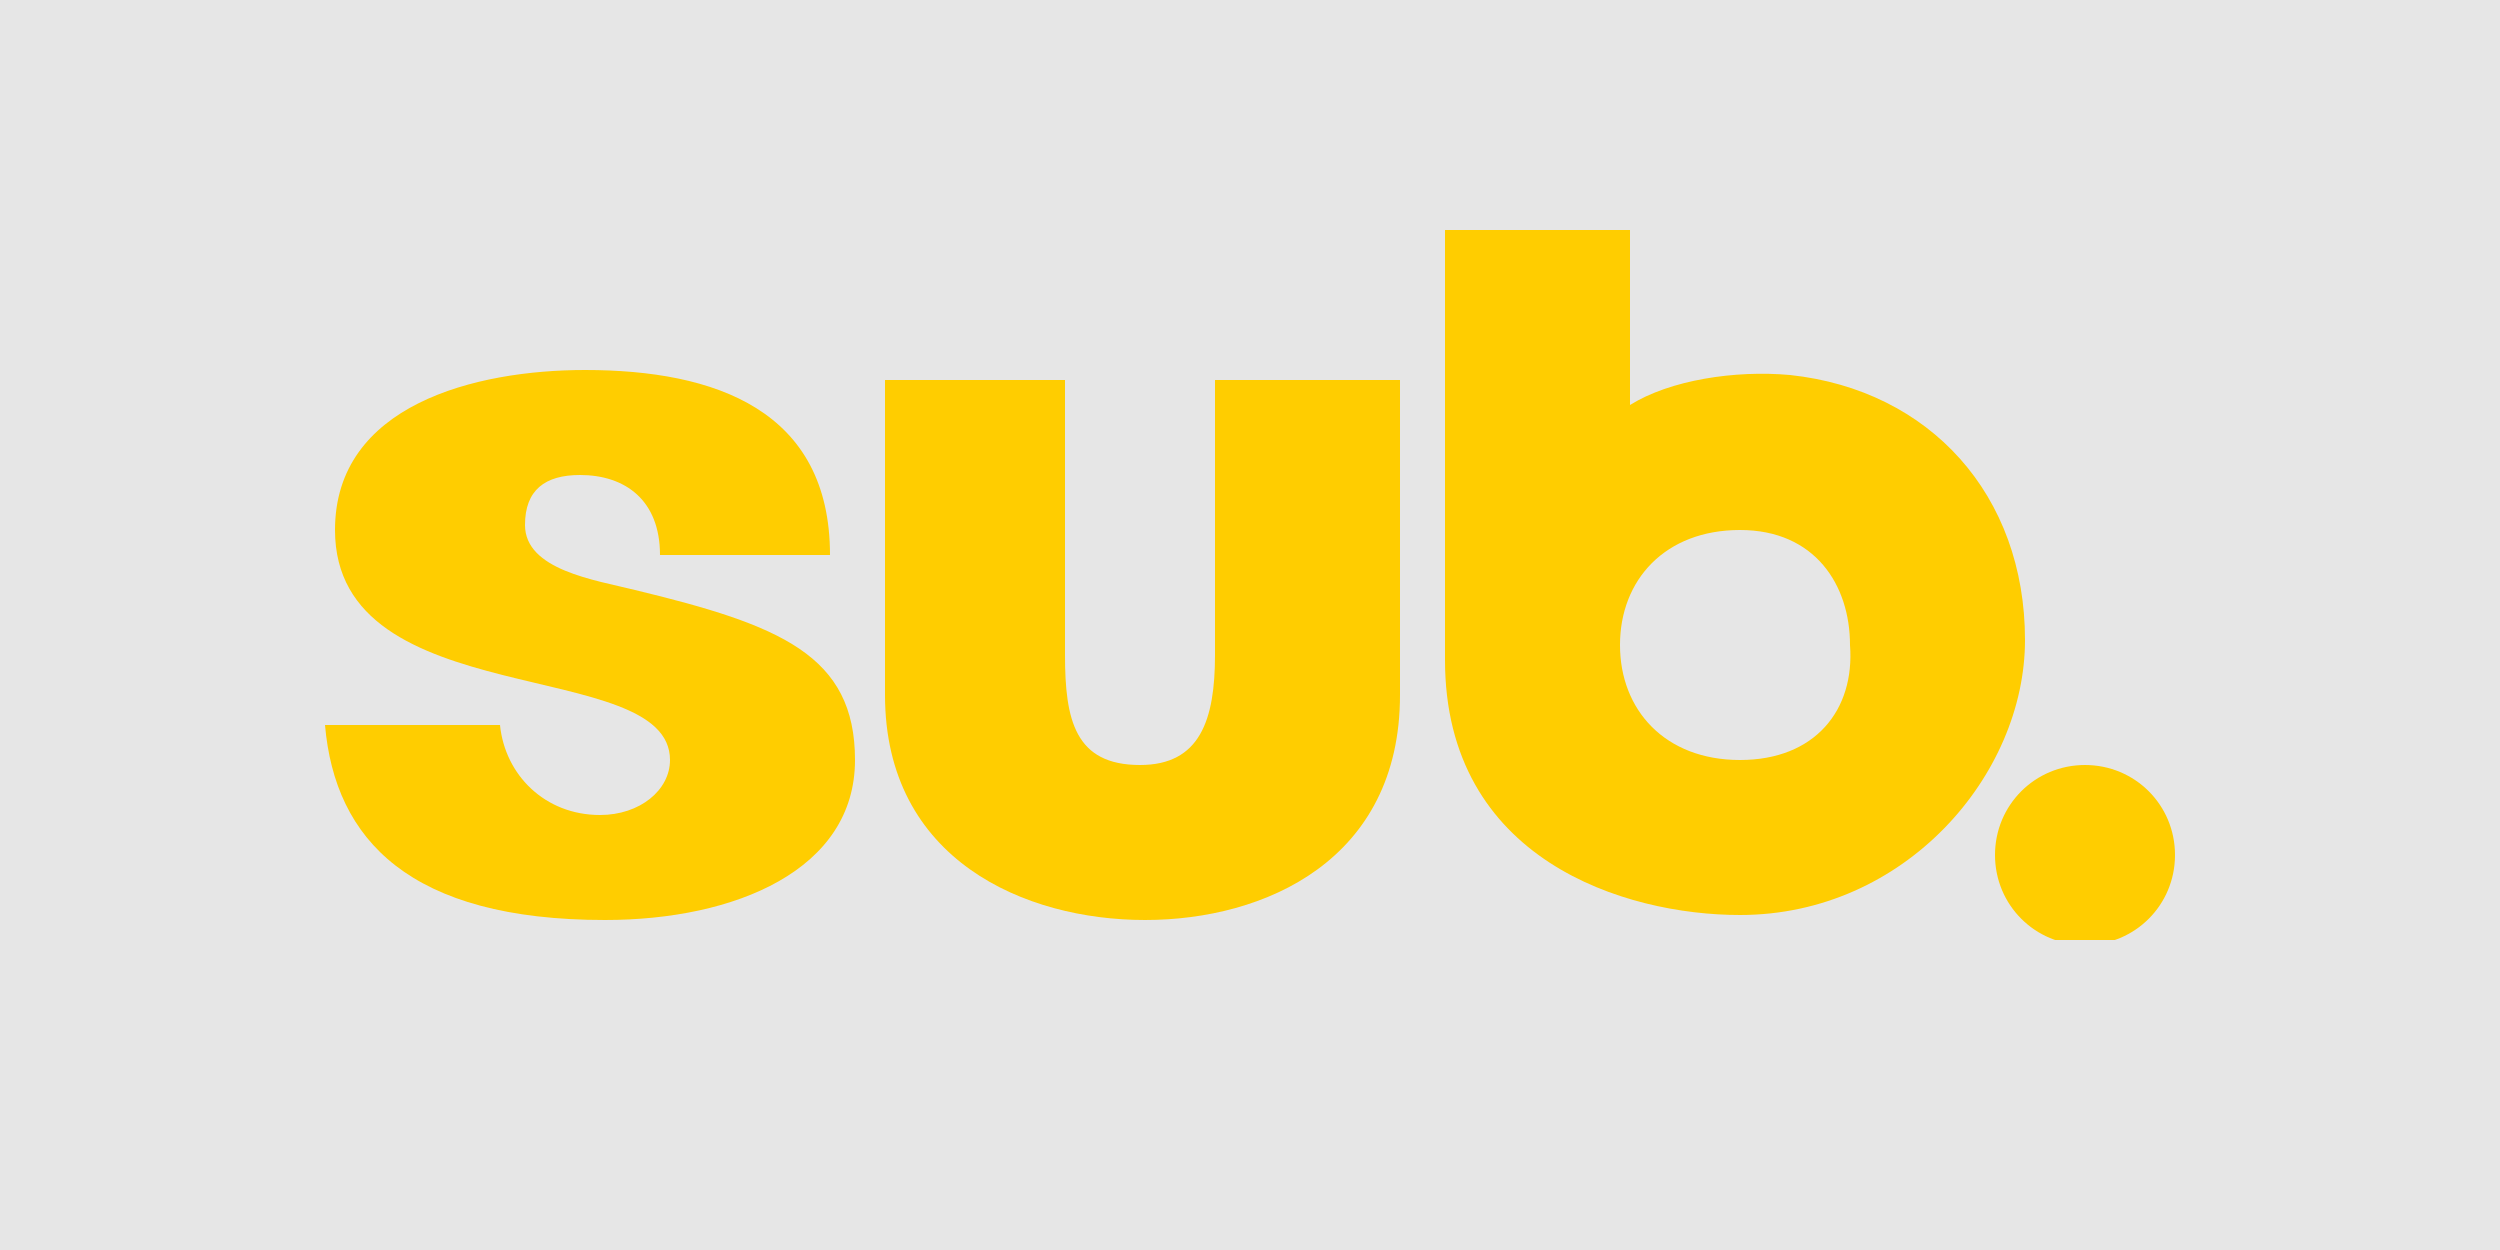
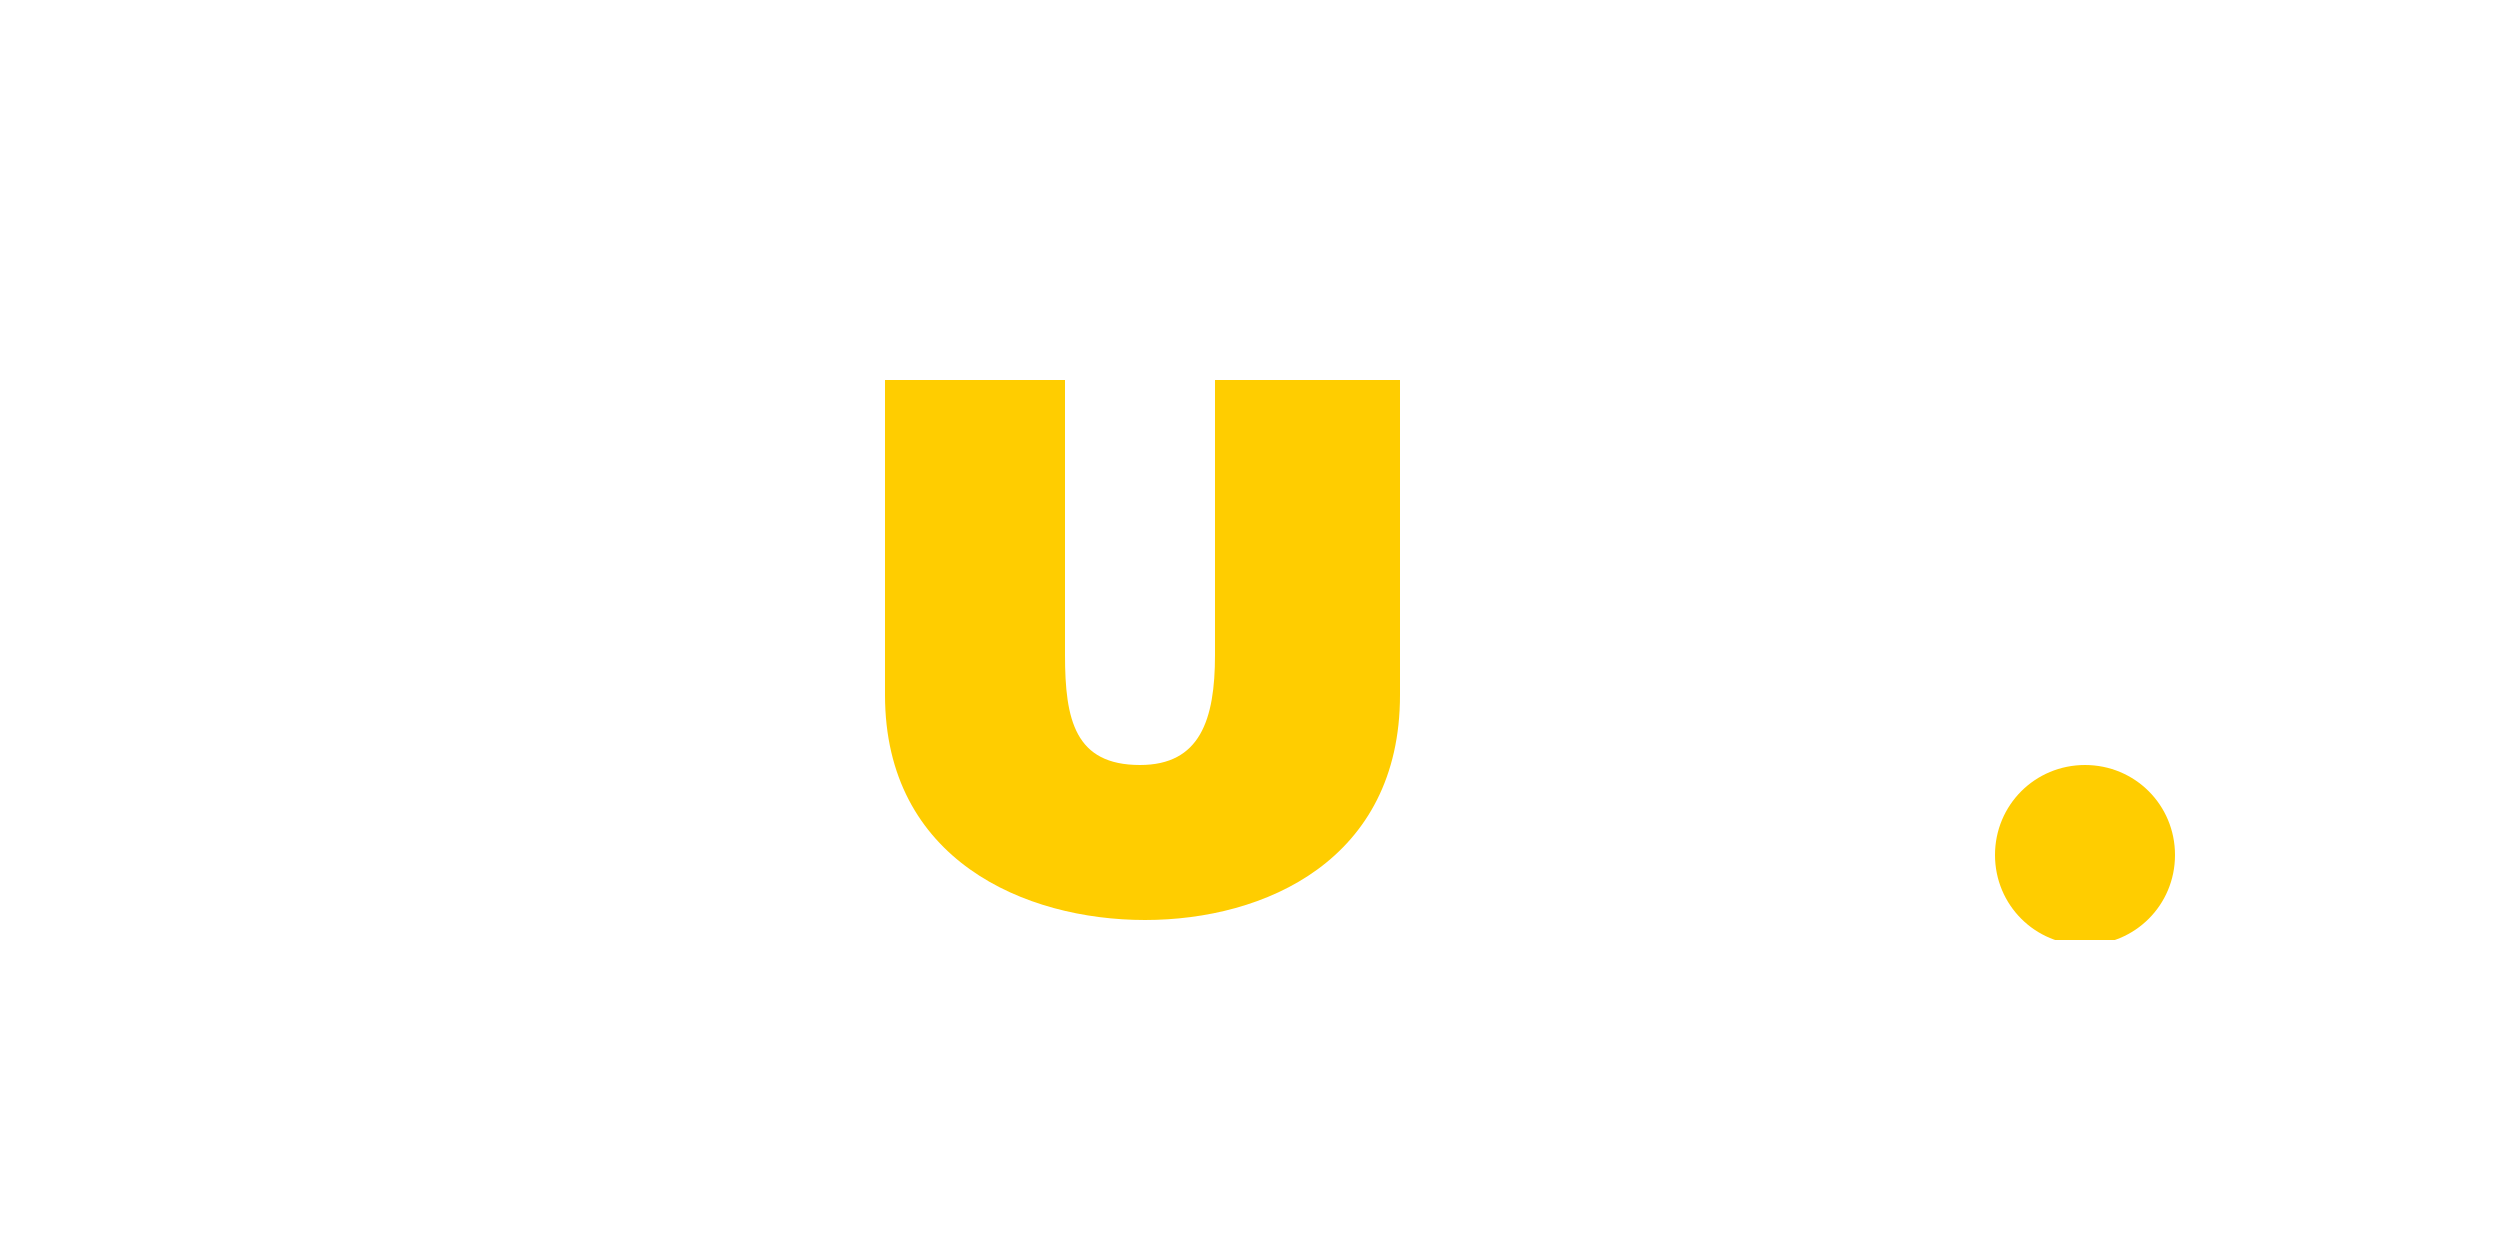
<svg xmlns="http://www.w3.org/2000/svg" xmlns:xlink="http://www.w3.org/1999/xlink" version="1.1" id="Layer_2" x="0px" y="0px" viewBox="0 0 50 25" xml:space="preserve" width="50" height="25">
-   <rect fill="#E6E6E6" width="50" height="25" />
  <g>
    <g>
      <defs>
-         <rect id="SVGID_1_" x="6.5" y="4.6" width="37" height="14.2" />
-       </defs>
+         </defs>
      <clipPath id="SVGID_2_">
        <use xlink:href="#SVGID_1_" overflow="visible" />
      </clipPath>
-       <path clip-path="url(#SVGID_2_)" fill="#FFCD00" d="M12.1,18.4c-3.9,0-5.4-1.6-5.6-3.9H10c0.1,1,0.9,1.8,2,1.8 c0.8,0,1.4-0.5,1.4-1.1c0-2.1-6.7-0.9-6.7-4.6c0-2.5,2.8-3.2,5-3.2c2.6,0,4.9,0.8,4.9,3.7h-3.4c0-1.1-0.7-1.6-1.6-1.6 c-0.7,0-1.1,0.3-1.1,1c0,0.9,1.4,1.1,2.2,1.3c2.9,0.7,4.4,1.3,4.4,3.4C17.1,17.4,14.7,18.4,12.1,18.4" />
    </g>
-     <path fill="#FFCD00" d="M34.8,15.2c-1.5,0-2.4-1-2.4-2.3c0-1.3,0.9-2.3,2.4-2.3c1.5,0,2.2,1.1,2.2,2.3 C37.1,14.2,36.3,15.2,34.8,15.2 M35.8,7.5c-1.1-0.1-2.4,0.1-3.2,0.6V4.6h-3.7v8.6c0,4,3.6,5.1,5.9,5.1c3.3,0,5.7-2.8,5.7-5.5 C40.5,9.9,38.6,7.8,35.8,7.5" />
    <g>
      <defs>
        <rect id="SVGID_3_" x="6.5" y="4.6" width="37" height="14.2" />
      </defs>
      <clipPath id="SVGID_4_">
        <use xlink:href="#SVGID_3_" overflow="visible" />
      </clipPath>
      <path clip-path="url(#SVGID_4_)" fill="#FFCD00" d="M21.3,7.6v5.5c0,1.3,0.2,2.2,1.5,2.2c1.2,0,1.5-0.9,1.5-2.2V7.6h3.7v6.3 c0,3.3-2.7,4.5-5.1,4.5c-2.4,0-5.2-1.2-5.2-4.5V7.6H21.3" />
      <path clip-path="url(#SVGID_4_)" fill="#FFCD00" d="M43.5,17.1c0,1-0.8,1.8-1.8,1.8c-1,0-1.8-0.8-1.8-1.8c0-1,0.8-1.8,1.8-1.8 C42.7,15.3,43.5,16.1,43.5,17.1" />
    </g>
  </g>
</svg>